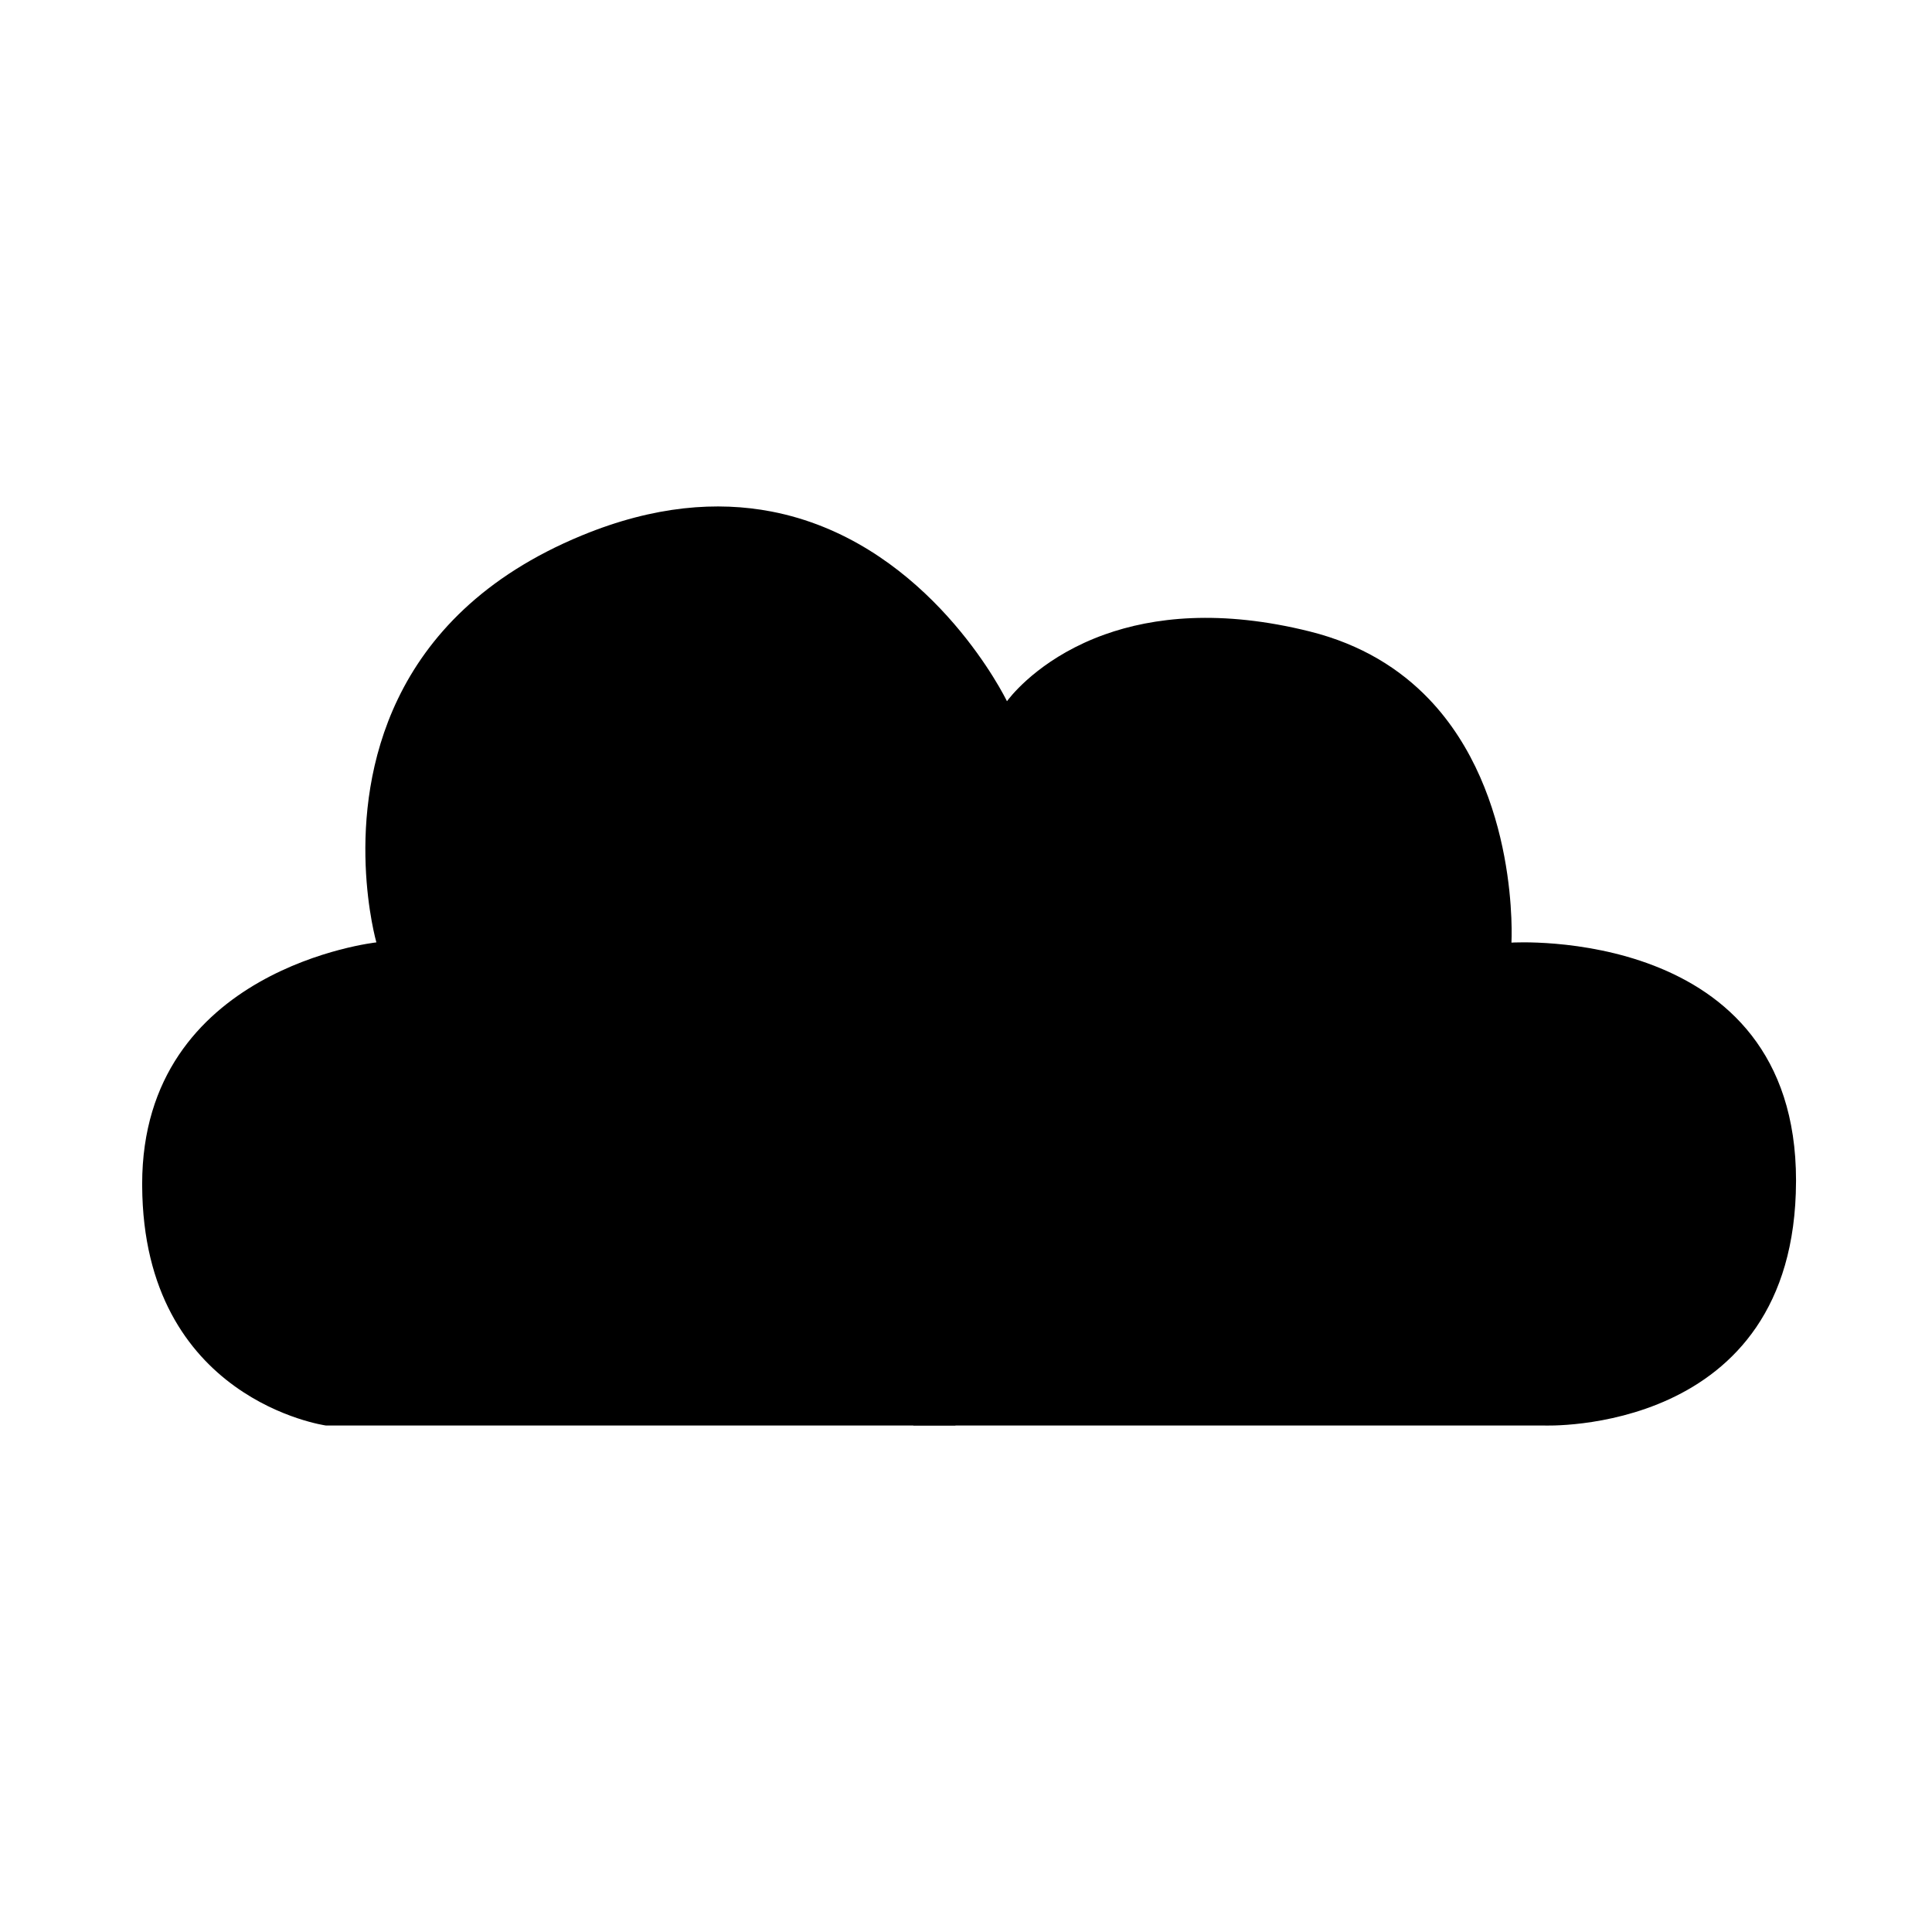
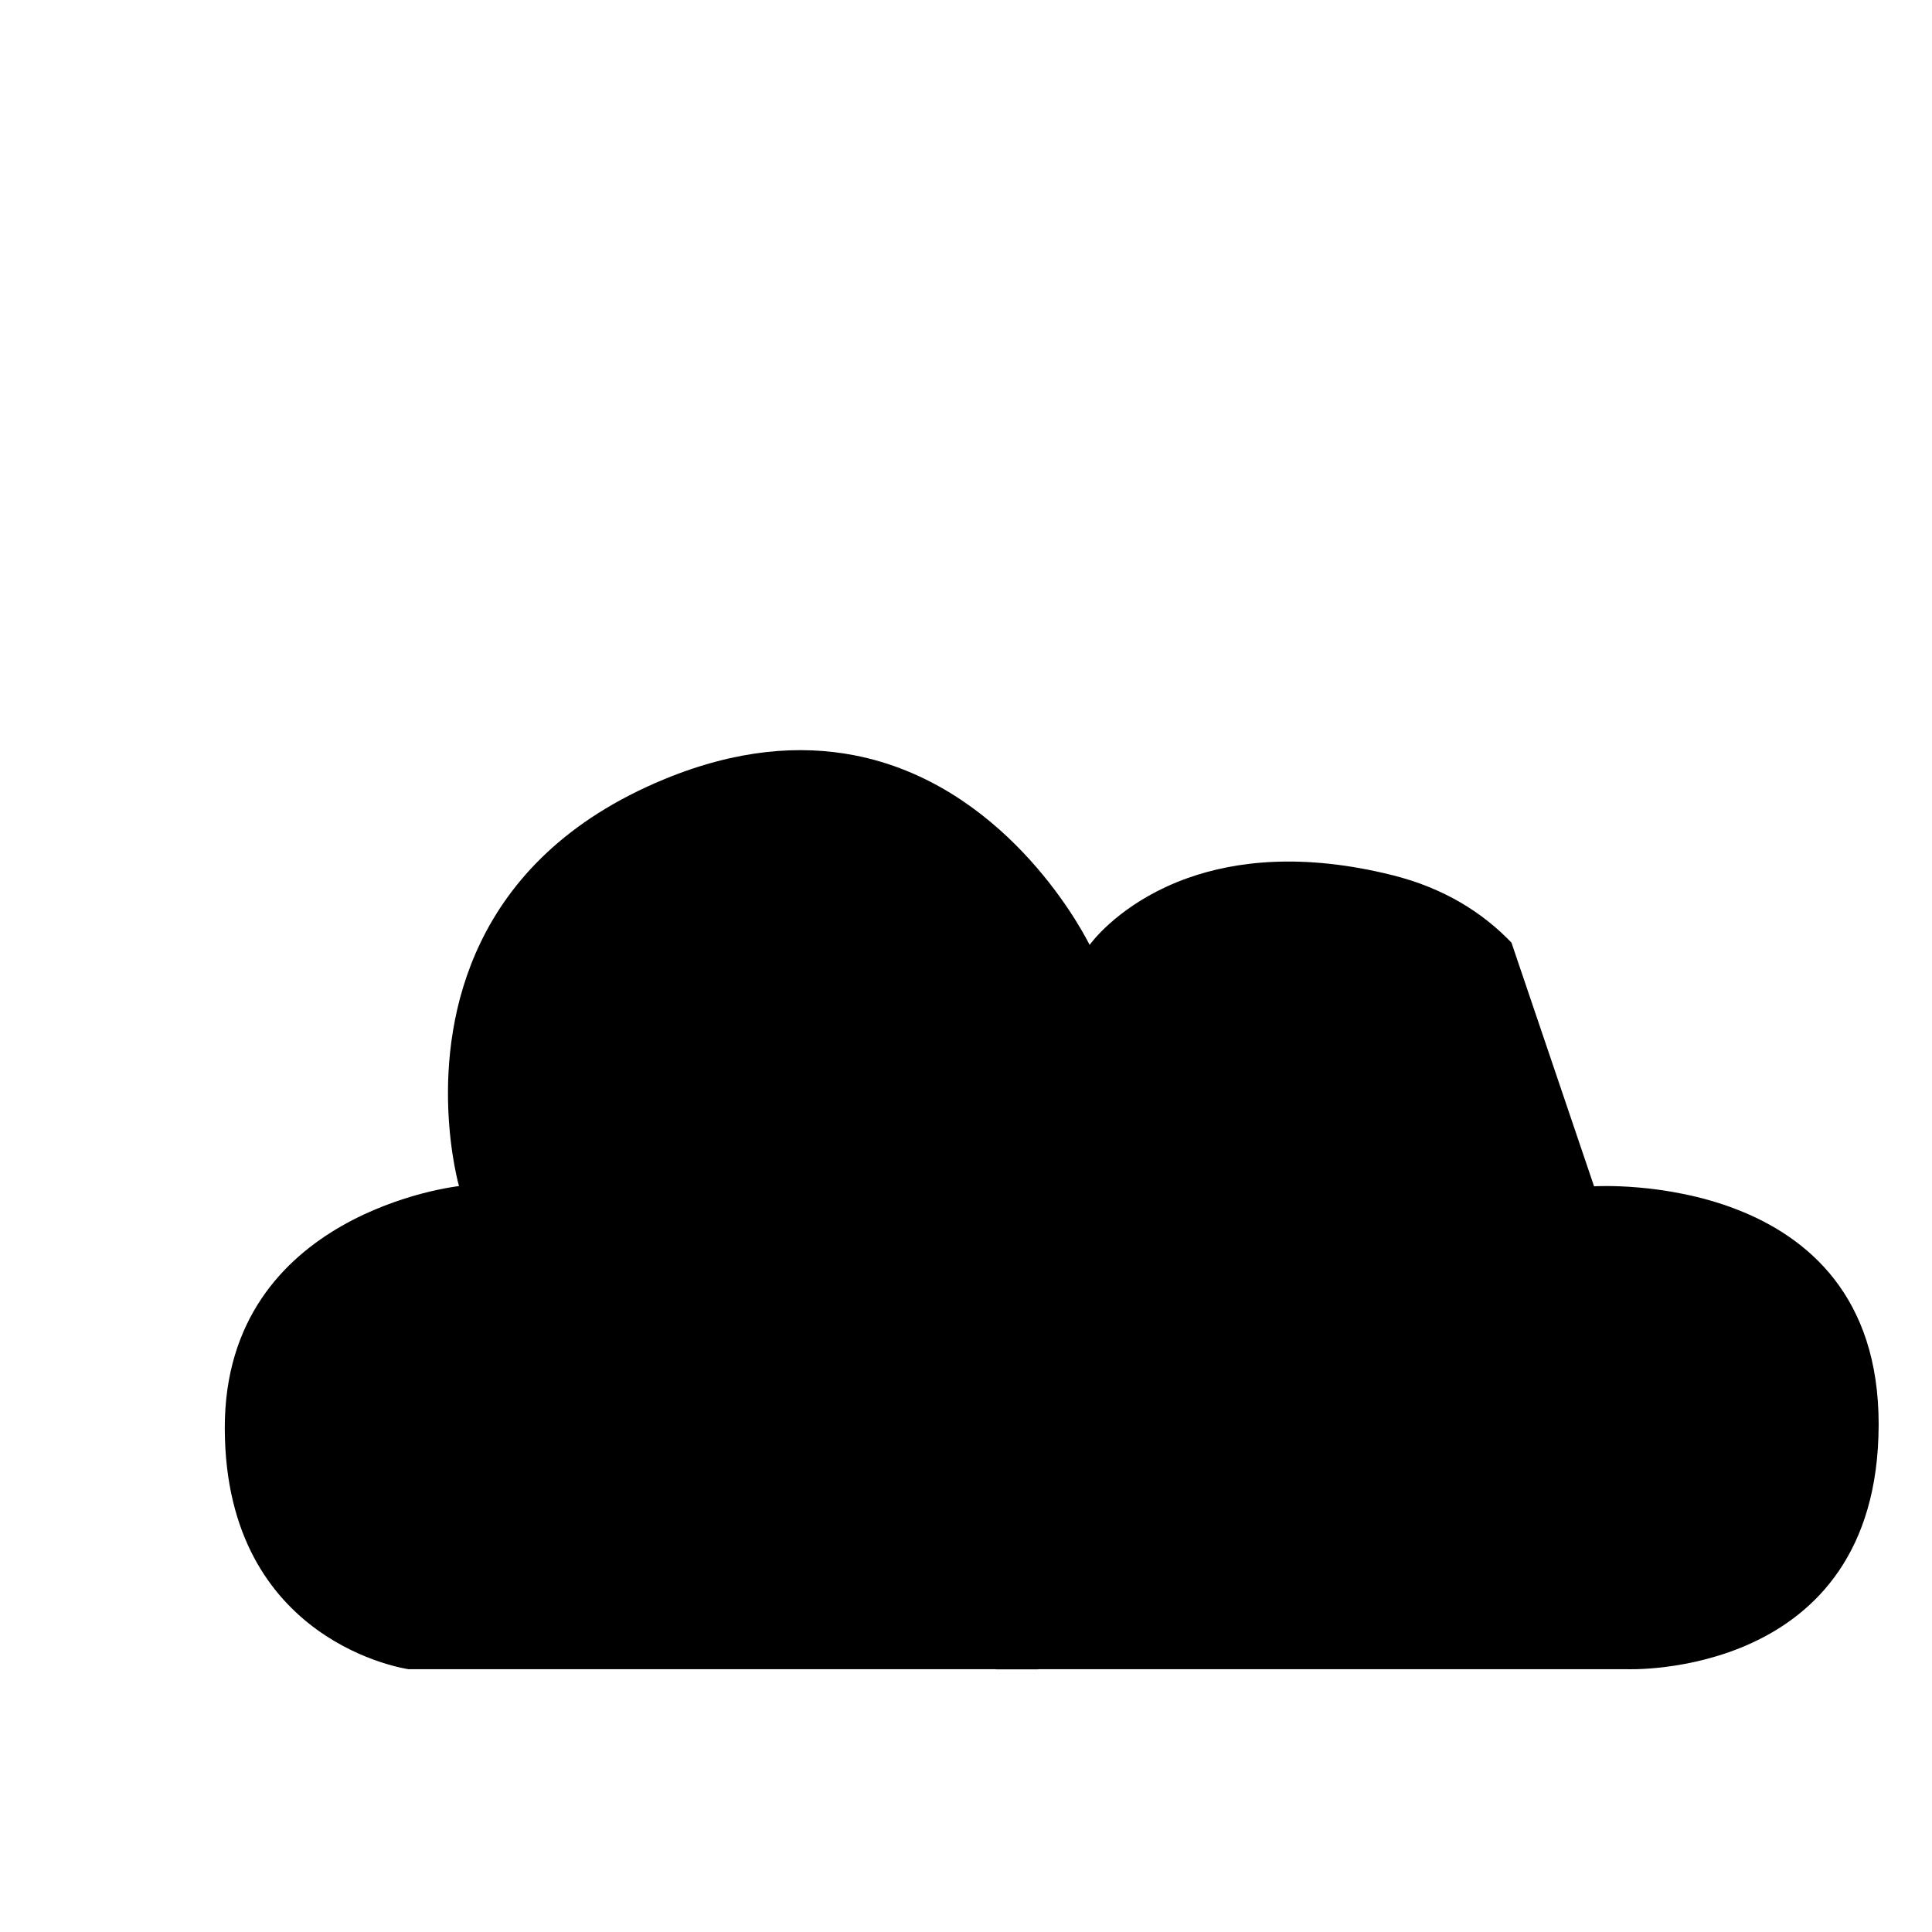
<svg xmlns="http://www.w3.org/2000/svg" fill="#000000" width="800px" height="800px" version="1.1" viewBox="144 144 512 512">
-   <path d="m544.55 393.8s2.238-39.406-21.895-64.582c-7.598-7.914-17.801-14.434-31.52-17.863-23.734-5.93-41.574-3.777-54.336 0.777-15.551 5.551-23.562 14.688-25.477 17.094-0.309 0.387-0.465 0.609-0.465 0.609s-0.105-0.211-0.309-0.609c-2.664-5.176-22.949-42.129-62.141-49.672-14.234-2.734-30.953-1.598-50.23 6.352-26.188 10.801-40.812 26.867-48.734 43.324-15.18 31.547-5.699 64.512-5.699 64.512s-62.07 6.762-62.07 64.027c0 0.168 0.004 0.336 0.004 0.508 0.297 56.789 48.691 63.496 48.691 63.496h155.67v0.035h11.164v-0.035h155.92s66.625 2.848 66.84-64.609c0-0.109 0.004-0.211 0.004-0.316 0.02-67.816-75.418-63.047-75.418-63.047z" />
+   <path d="m544.55 393.8c-7.598-7.914-17.801-14.434-31.52-17.863-23.734-5.93-41.574-3.777-54.336 0.777-15.551 5.551-23.562 14.688-25.477 17.094-0.309 0.387-0.465 0.609-0.465 0.609s-0.105-0.211-0.309-0.609c-2.664-5.176-22.949-42.129-62.141-49.672-14.234-2.734-30.953-1.598-50.23 6.352-26.188 10.801-40.812 26.867-48.734 43.324-15.18 31.547-5.699 64.512-5.699 64.512s-62.07 6.762-62.07 64.027c0 0.168 0.004 0.336 0.004 0.508 0.297 56.789 48.691 63.496 48.691 63.496h155.67v0.035h11.164v-0.035h155.92s66.625 2.848 66.84-64.609c0-0.109 0.004-0.211 0.004-0.316 0.02-67.816-75.418-63.047-75.418-63.047z" />
</svg>